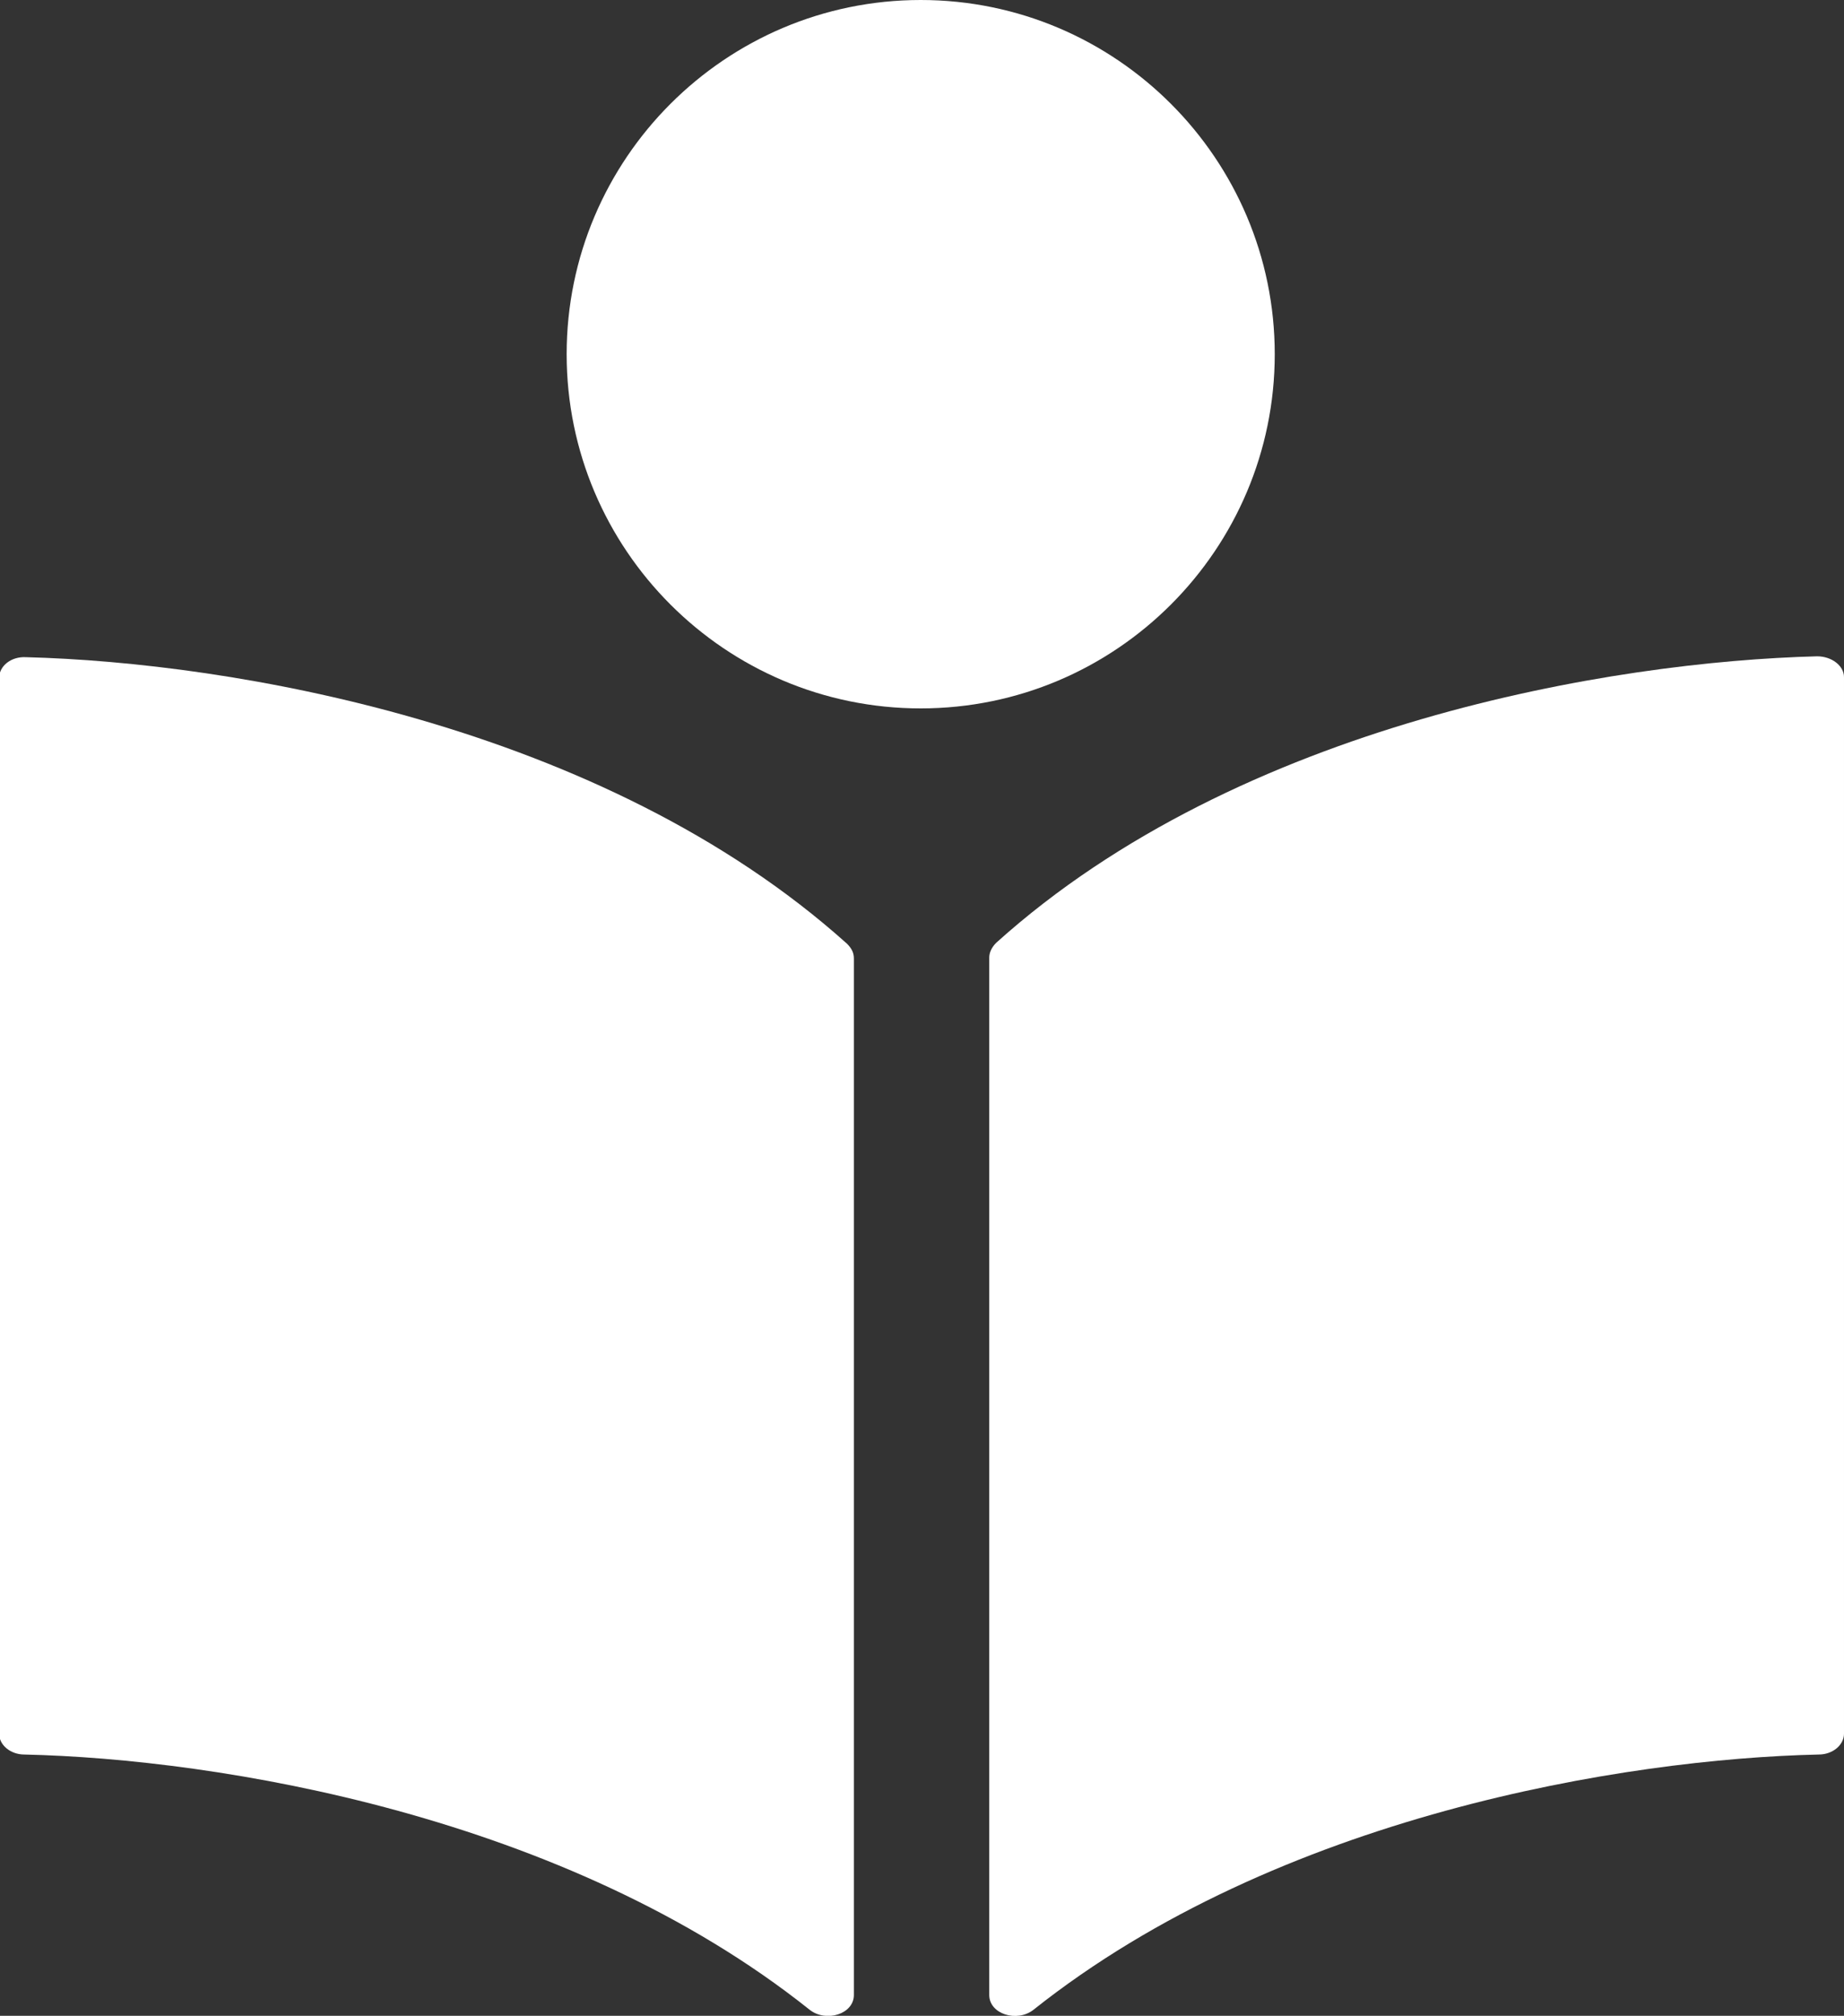
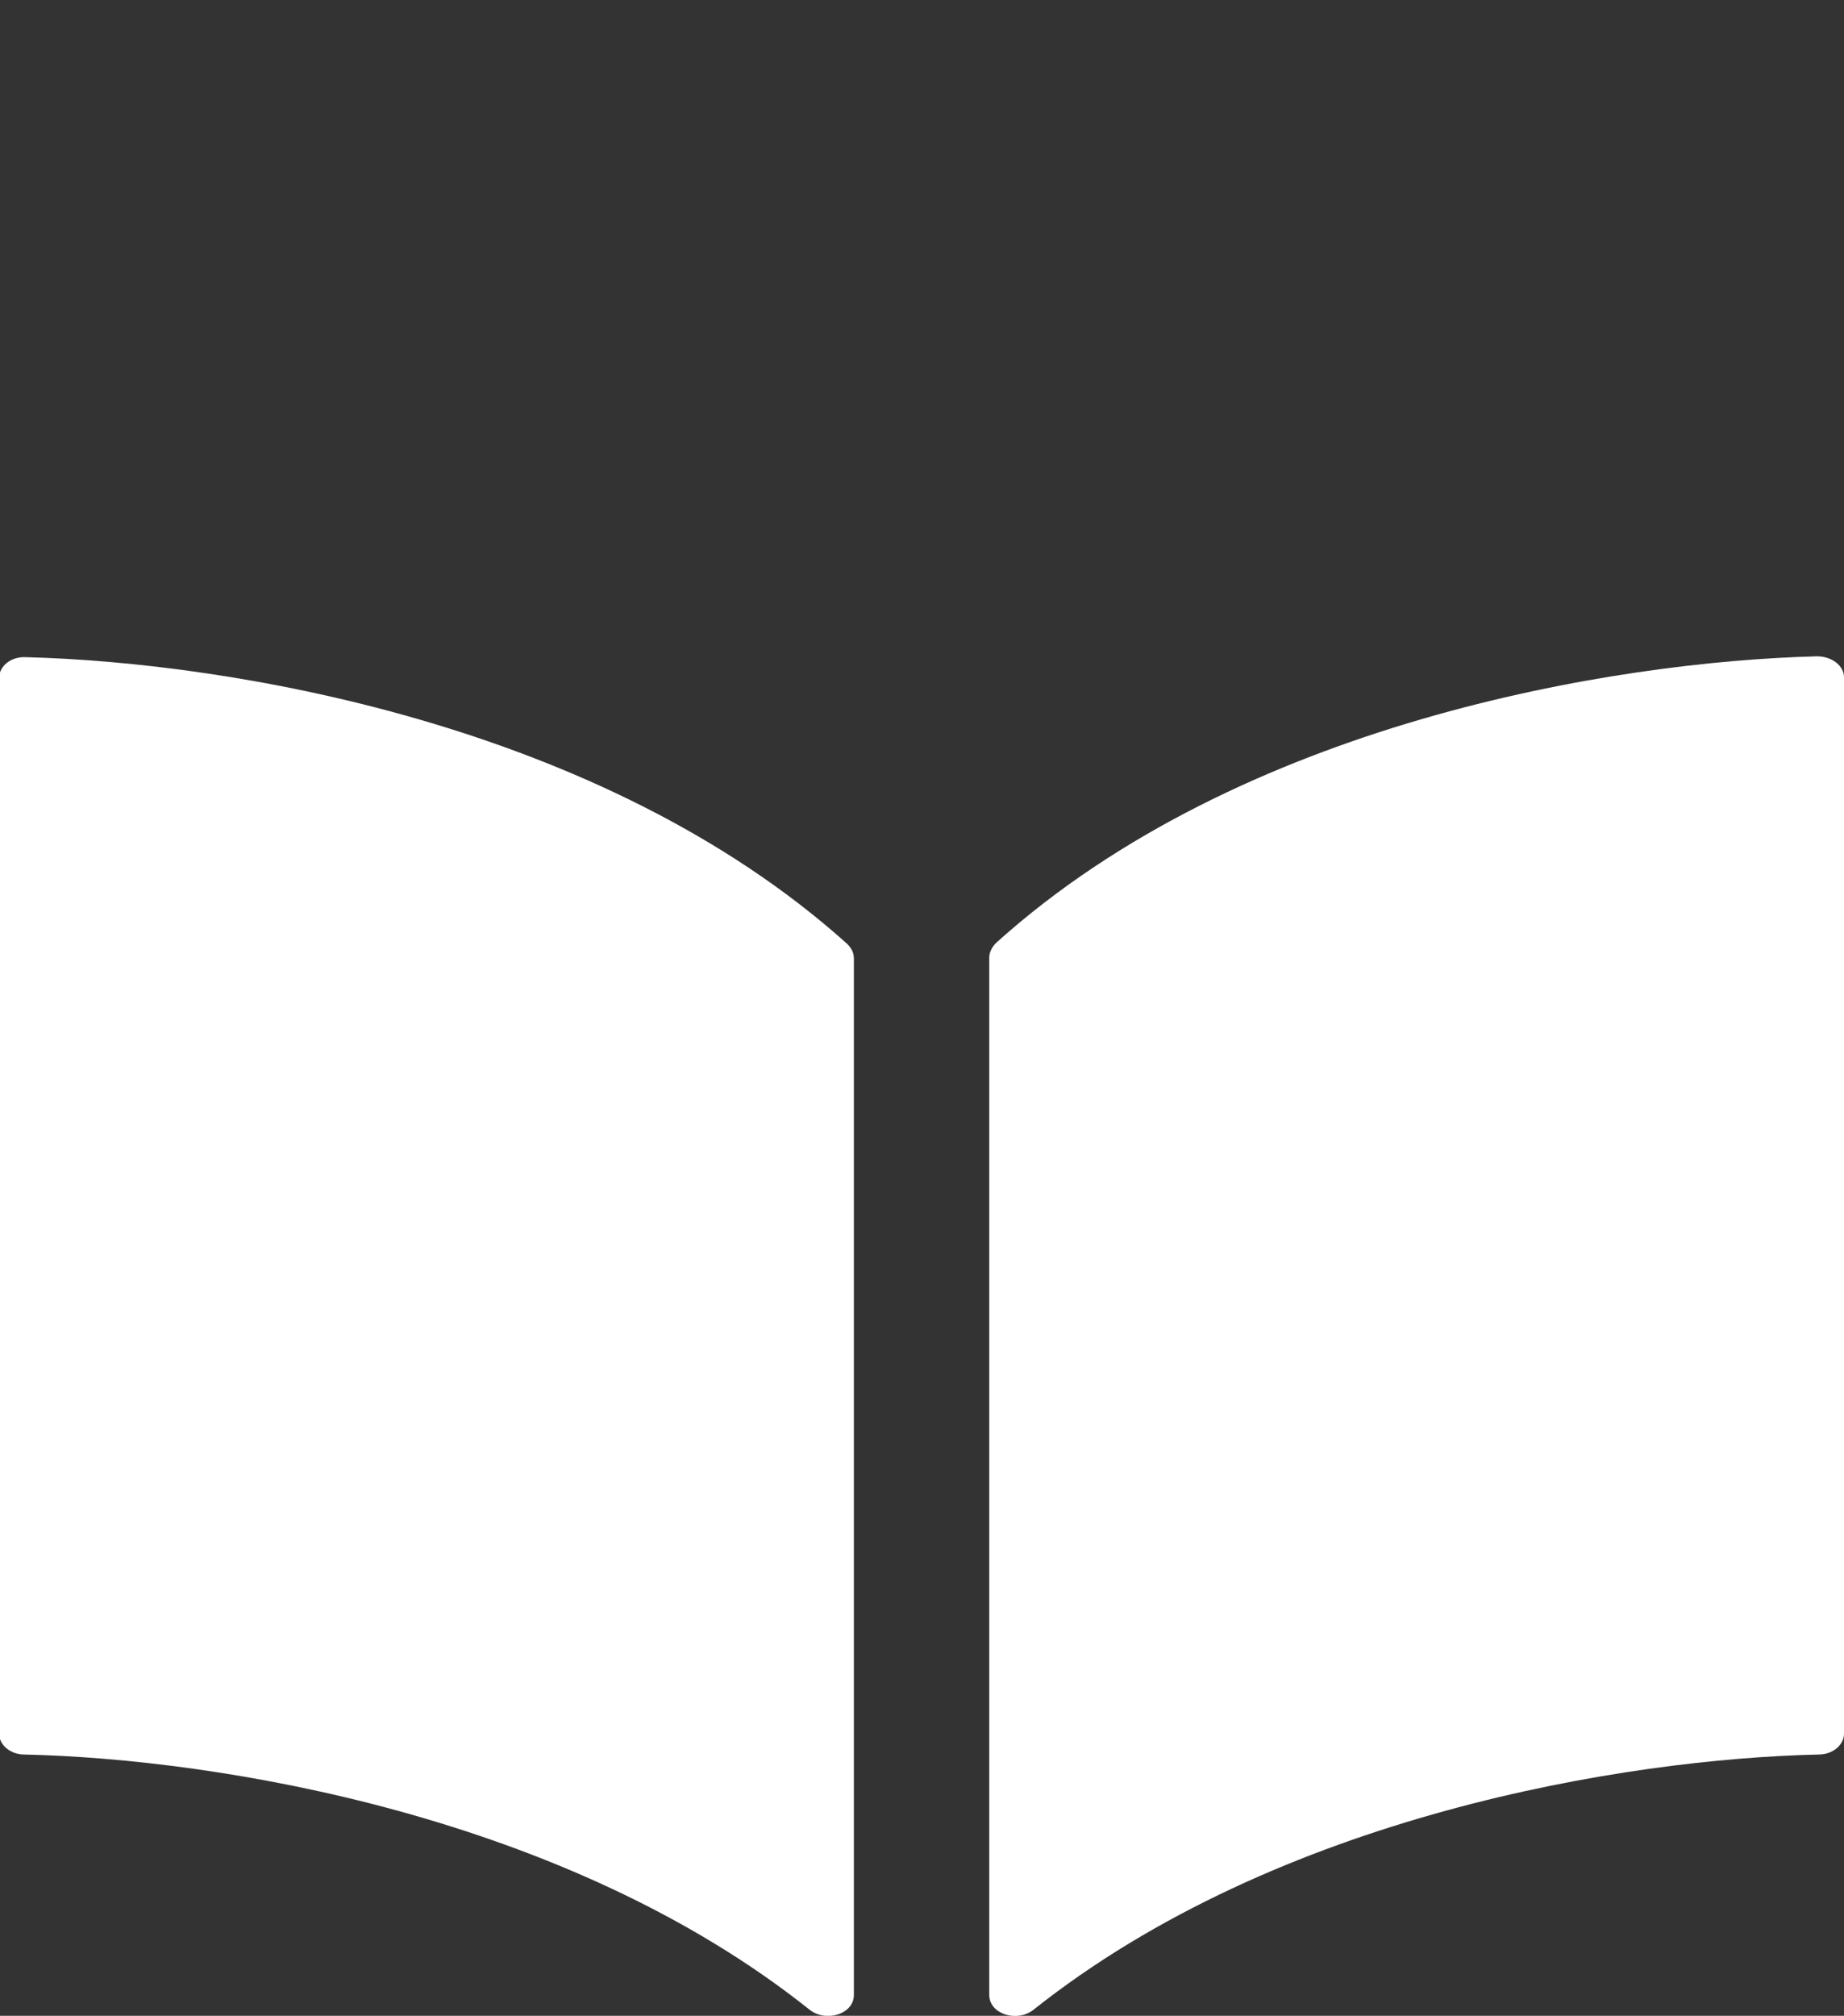
<svg xmlns="http://www.w3.org/2000/svg" id="b" data-name="Ebene 2" viewBox="0 0 21.25 23.22">
  <rect x="0" y="0" width="21.25" height="23.22" fill="#333333" stroke="none" />
  <defs>
    <style>
      .d {
        fill: #fff;
        stroke-width: 0px;
      }
    </style>
  </defs>
  <g id="c" data-name="Ebene 1">
    <g>
      <path class="d" d="m9.84,22.98c0,.22-.32.32-.51.17-2.81-2.24-6.82-2.89-9.05-2.94-.16,0-.29-.11-.29-.24V7.81c0-.14.14-.25.31-.24,2.35.06,6.64.77,9.46,3.3.05.05.08.1.08.17v11.95Z" />
-       <path class="d" d="m10.61,8.16c-2.25,0-4.08-1.83-4.08-4.08S8.36,0,10.61,0s4.08,1.83,4.08,4.08-1.83,4.08-4.08,4.08Z" />
      <path class="d" d="m21.25,19.97c0,.13-.13.24-.29.24-2.23.05-6.23.7-9.05,2.94-.19.15-.51.05-.51-.17v-11.95c0-.06.03-.12.08-.17,2.81-2.53,7.11-3.24,9.46-3.3.17,0,.31.11.31.24v12.17Z" />
    </g>
  </g>
</svg>